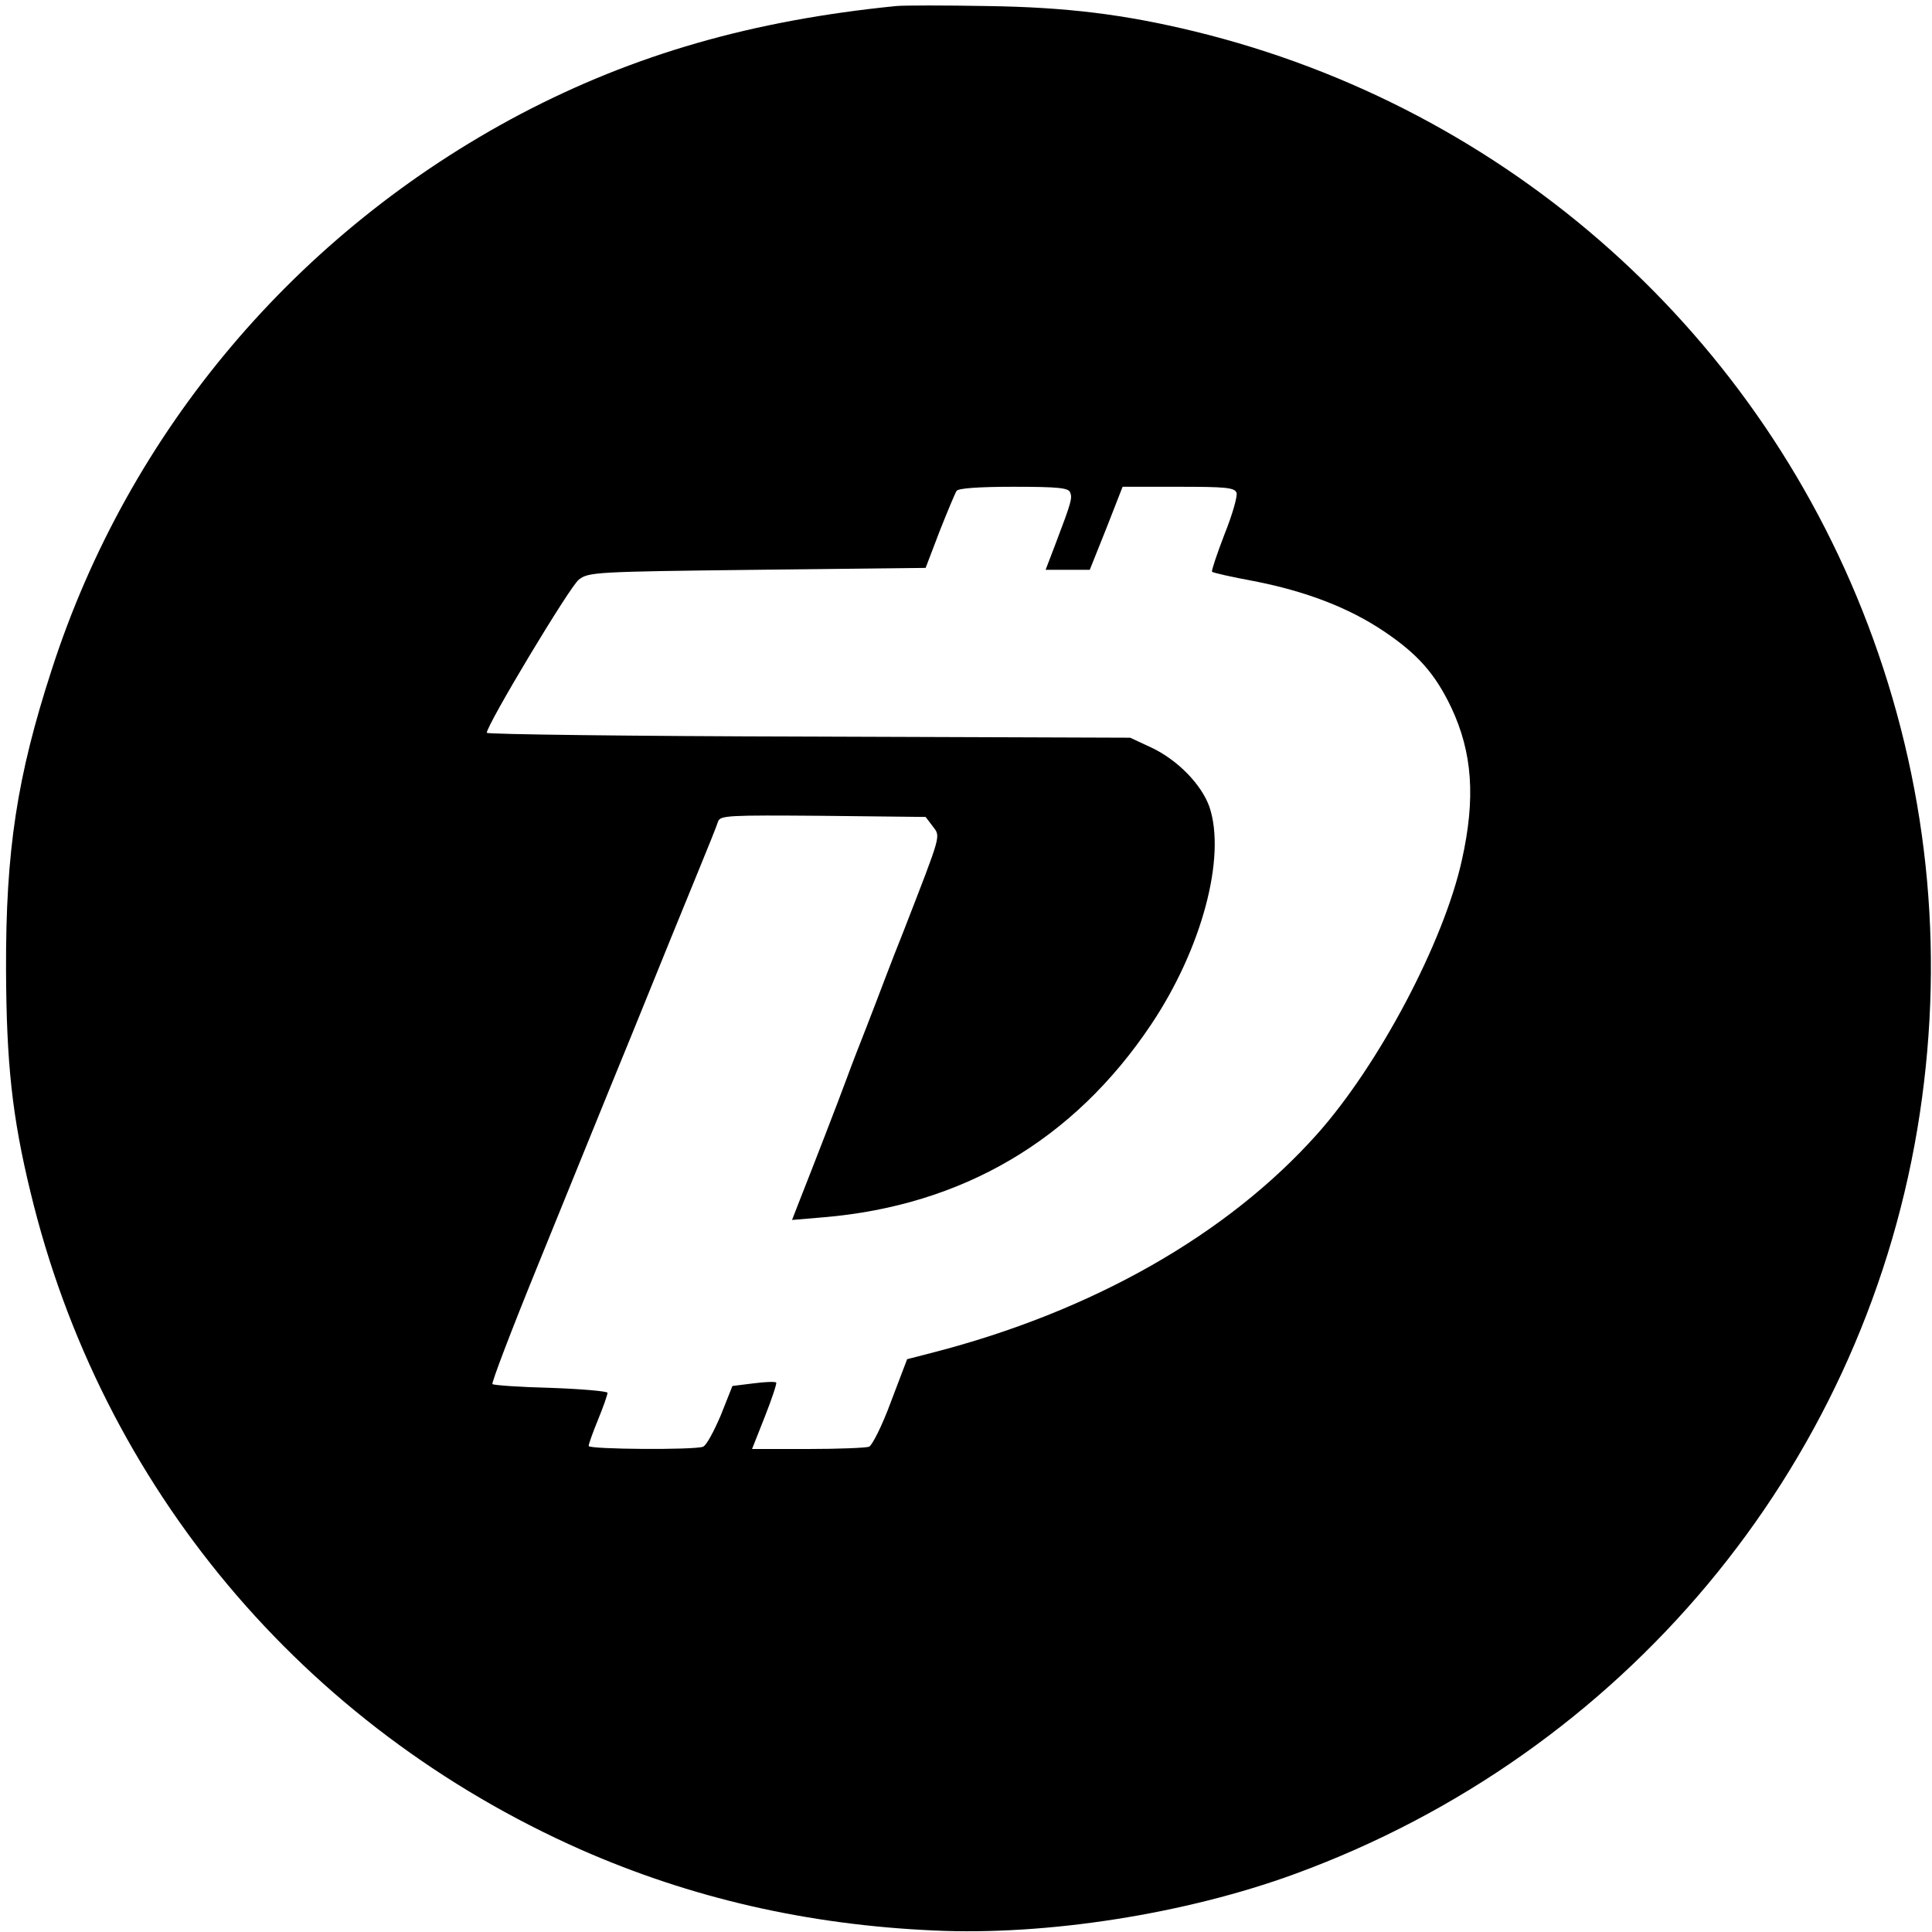
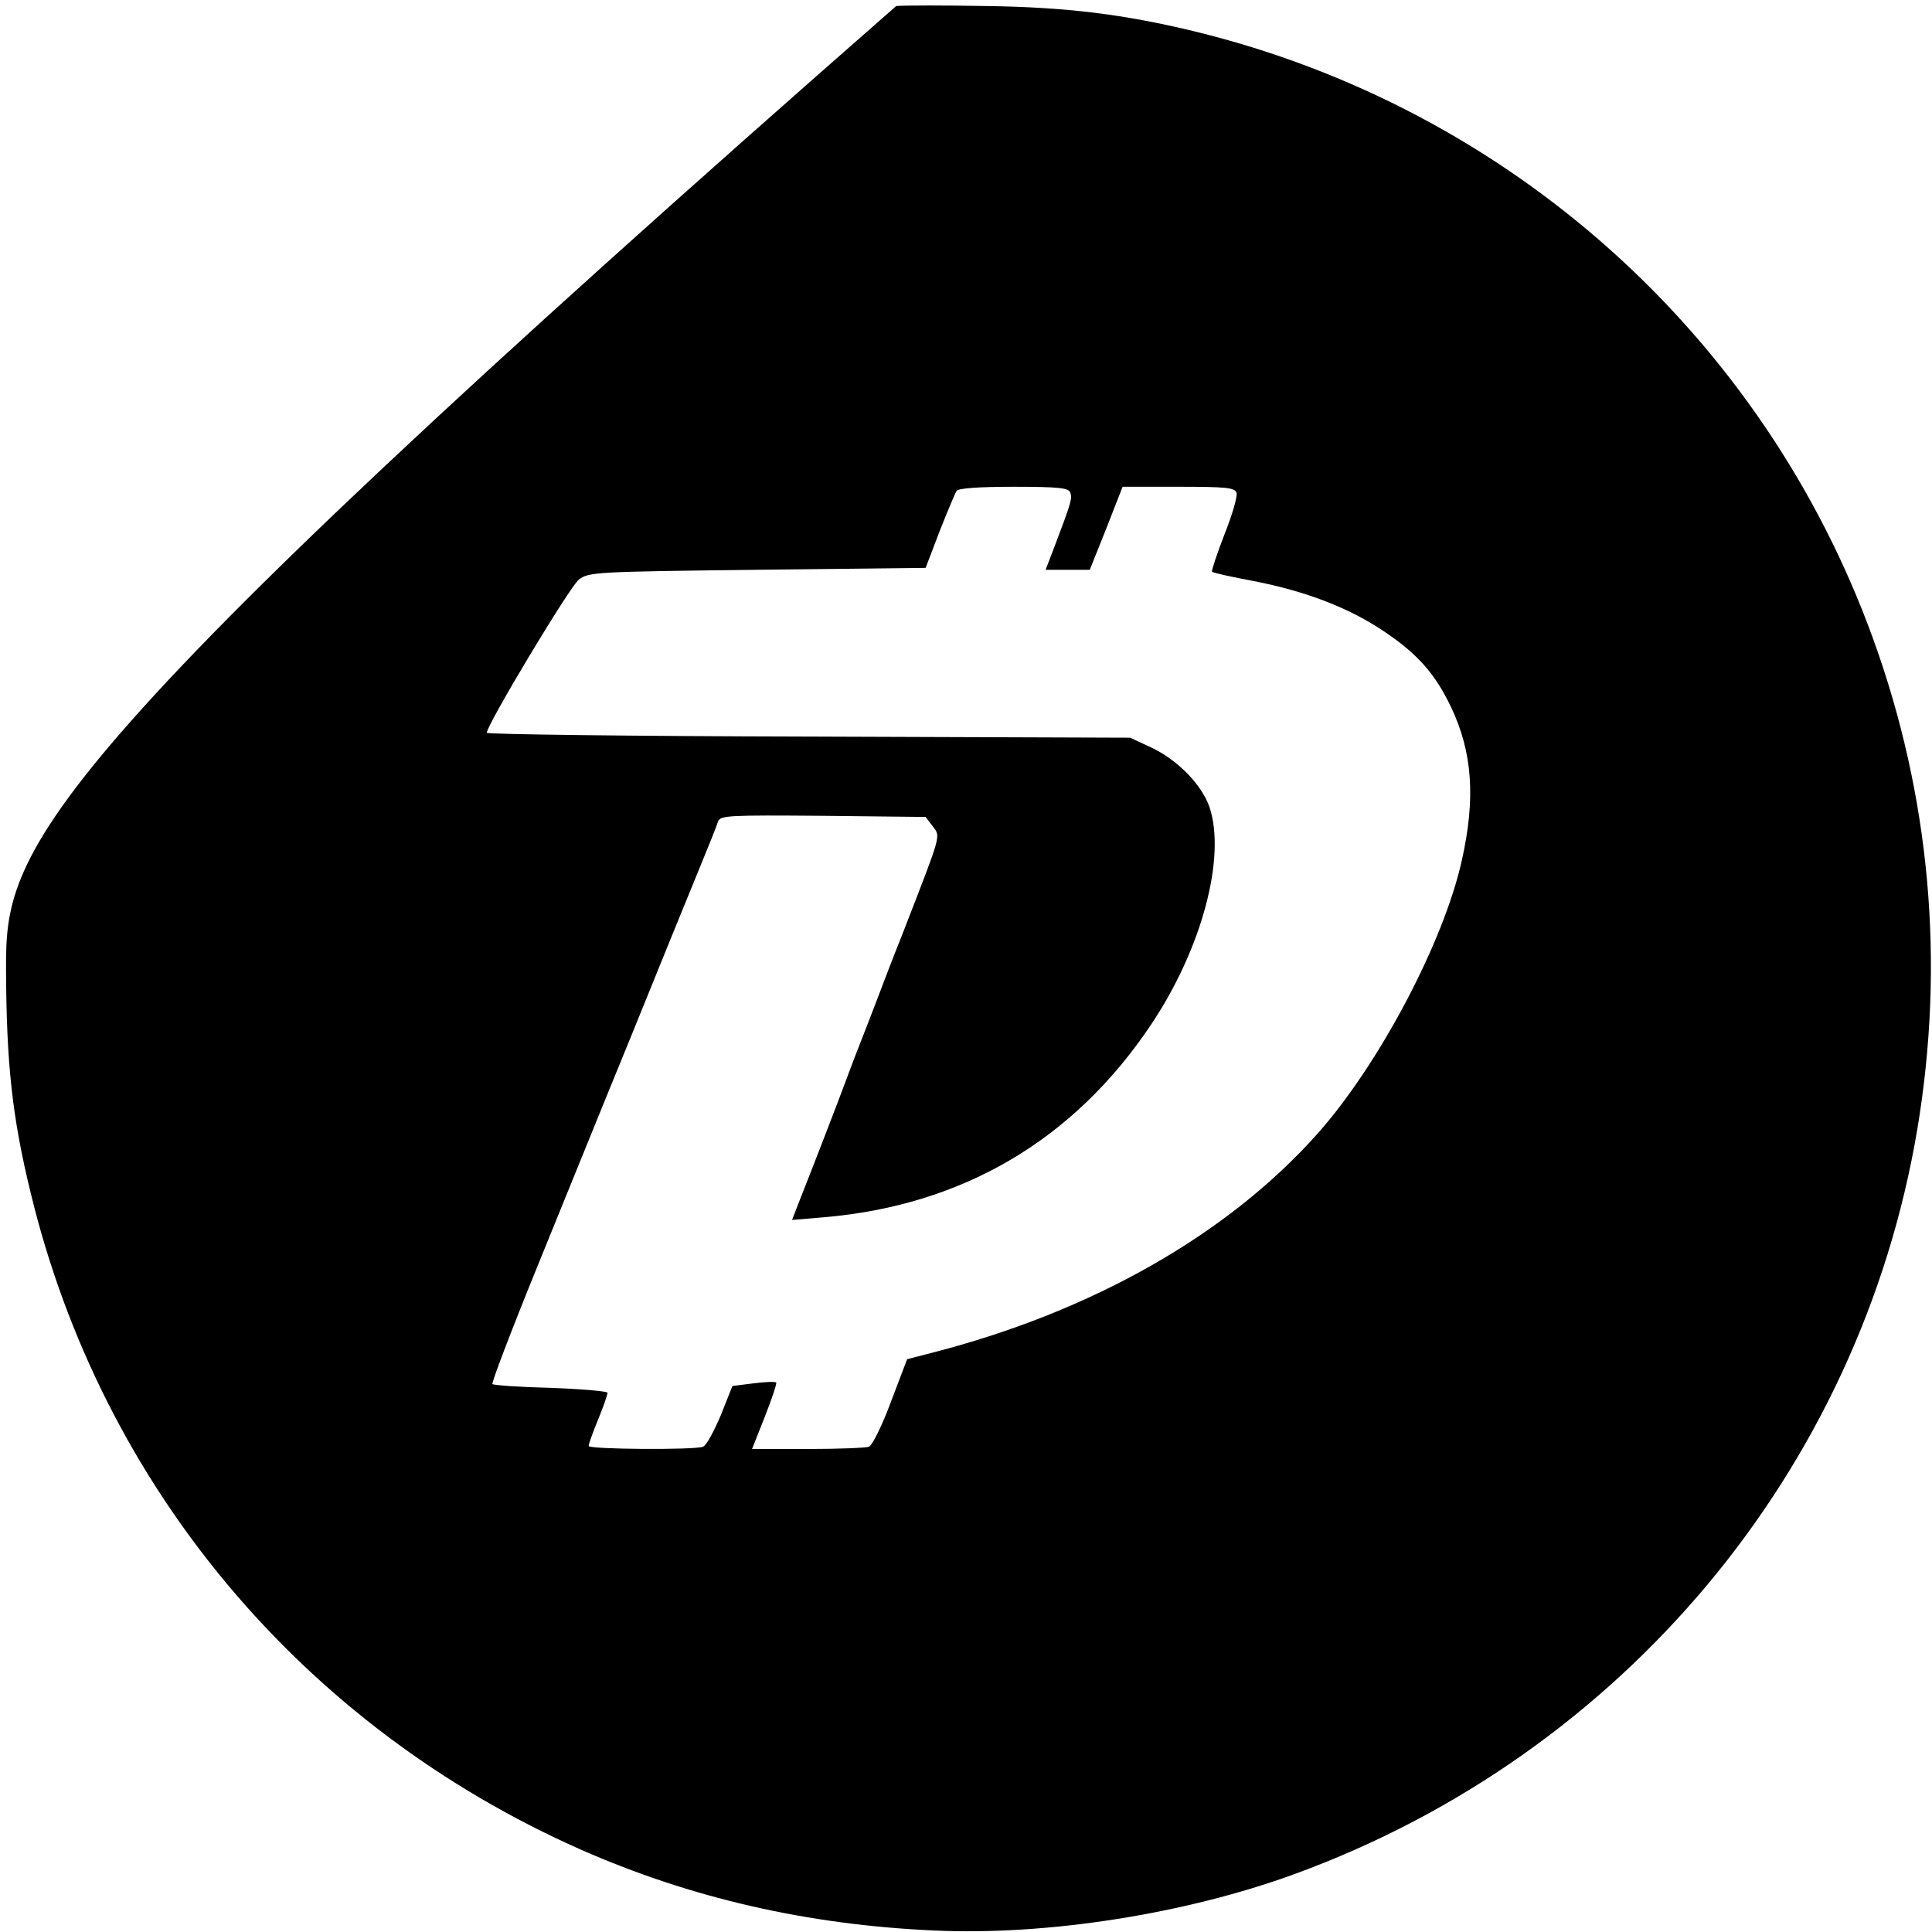
<svg xmlns="http://www.w3.org/2000/svg" version="1" width="682.667" height="682.667" viewBox="0 0 512 512">
-   <path d="M237.5 1.6c-38.1 3.8-69.4 12.8-99.5 28.6-59.3 31.3-103.9 84-124.3 147.3C4.5 205.8 1.5 225.4 1.6 257c.1 24.7 1.6 38.9 6.5 59C26.9 394 80.3 457.6 154 490.2c29.1 12.8 59.9 19.9 93.5 21.4 29.9 1.4 66.8-4.4 95.7-15 86.9-31.8 149.7-107 164.9-197.3 7.4-44.2 3.4-88.3-11.7-130-29.1-80.4-96.5-140.7-179.9-161-18.6-4.5-33.8-6.4-55-6.7-11-.2-21.8-.2-24 0zm46.1 128.9c.6 1.5.4 2.4-3.9 13.7l-2.6 6.8h11.7l4.4-11 4.3-11h14.8c12.5 0 14.9.2 15.4 1.6.3.8-1.1 5.8-3.2 11-2 5.2-3.5 9.7-3.3 9.9.2.3 5.2 1.4 11.1 2.5 13.8 2.7 25 7 34.3 13.2 9.1 6.1 13.7 11.3 18 20.3 5.6 11.9 6.5 24 2.8 40.5-4.8 21.7-22 54.2-38.3 72.5-23.8 26.7-59.7 47.1-102.1 58l-6.6 1.7-4.3 11.3c-2.3 6.3-5 11.6-5.8 11.9-.8.3-8.1.6-16.2.6h-14.8l3.4-8.6c1.9-4.8 3.2-8.8 3-9-.2-.3-2.9-.2-6 .2l-5.6.7-3.1 7.8c-1.8 4.2-3.8 8-4.7 8.3-2.3.9-30.3.7-30.3-.2 0-.5 1.1-3.6 2.5-7s2.5-6.6 2.5-7.1c0-.4-6.7-1-15-1.3-8.2-.2-15.2-.7-15.5-1-.3-.3 5-14.2 11.8-30.9 6.8-16.7 18.1-44.6 25.2-61.9 7-17.3 14.9-36.7 17.5-43 2.6-6.3 5-12.3 5.3-13.3.6-1.6 2.6-1.7 27.8-1.5l27.2.3 1.9 2.5c2.1 2.8 2.4 1.6-7.6 27.4-1.5 3.7-3.7 9.4-5 12.8-1.3 3.5-3.6 9.4-5.1 13.3-1.5 3.8-3.8 9.7-5 13-2.5 6.8-9.3 24.3-12.5 32.4l-2.1 5.4 8.3-.7c36.8-3.1 66.3-20.4 86.8-51 13.5-20.1 20-44.5 15.5-57.8-2.1-5.9-8.4-12.4-15.4-15.7l-5.6-2.6-85.2-.3c-46.9-.1-85.3-.6-85.3-1 .1-2.3 22.1-38.9 24.4-40.6 2.6-2 4.3-2.1 47.3-2.6l44.6-.5 3.7-9.7c2.1-5.3 4.1-10.1 4.5-10.7.4-.7 5.8-1.1 15.1-1.1 11.9 0 14.6.3 15 1.5z" />
+   <path d="M237.5 1.6C4.5 205.8 1.5 225.4 1.6 257c.1 24.7 1.6 38.9 6.5 59C26.9 394 80.3 457.6 154 490.2c29.1 12.8 59.9 19.9 93.5 21.4 29.9 1.4 66.8-4.4 95.7-15 86.9-31.8 149.7-107 164.9-197.3 7.4-44.2 3.4-88.3-11.7-130-29.1-80.4-96.5-140.7-179.9-161-18.6-4.5-33.8-6.4-55-6.7-11-.2-21.8-.2-24 0zm46.1 128.9c.6 1.5.4 2.4-3.9 13.7l-2.6 6.8h11.7l4.4-11 4.3-11h14.8c12.5 0 14.9.2 15.4 1.6.3.8-1.1 5.8-3.2 11-2 5.2-3.5 9.7-3.3 9.9.2.3 5.2 1.4 11.1 2.5 13.8 2.7 25 7 34.3 13.2 9.1 6.1 13.7 11.3 18 20.3 5.6 11.9 6.5 24 2.8 40.5-4.8 21.7-22 54.2-38.3 72.5-23.8 26.7-59.7 47.1-102.1 58l-6.6 1.7-4.3 11.3c-2.3 6.3-5 11.6-5.8 11.9-.8.3-8.1.6-16.2.6h-14.8l3.4-8.6c1.9-4.8 3.2-8.8 3-9-.2-.3-2.9-.2-6 .2l-5.6.7-3.1 7.8c-1.8 4.2-3.8 8-4.7 8.3-2.3.9-30.3.7-30.3-.2 0-.5 1.1-3.6 2.5-7s2.5-6.6 2.5-7.1c0-.4-6.7-1-15-1.3-8.2-.2-15.2-.7-15.5-1-.3-.3 5-14.2 11.8-30.9 6.8-16.7 18.1-44.6 25.2-61.9 7-17.3 14.9-36.7 17.5-43 2.6-6.3 5-12.3 5.3-13.3.6-1.6 2.6-1.7 27.8-1.5l27.2.3 1.9 2.5c2.1 2.8 2.4 1.6-7.6 27.4-1.5 3.7-3.7 9.4-5 12.8-1.3 3.5-3.6 9.4-5.1 13.3-1.5 3.8-3.8 9.7-5 13-2.5 6.8-9.3 24.3-12.5 32.4l-2.1 5.4 8.3-.7c36.8-3.1 66.3-20.4 86.8-51 13.5-20.1 20-44.5 15.5-57.8-2.1-5.9-8.4-12.4-15.4-15.7l-5.6-2.6-85.2-.3c-46.9-.1-85.3-.6-85.3-1 .1-2.3 22.1-38.9 24.4-40.6 2.6-2 4.3-2.1 47.3-2.6l44.6-.5 3.7-9.7c2.1-5.3 4.1-10.1 4.5-10.7.4-.7 5.8-1.1 15.1-1.1 11.9 0 14.6.3 15 1.5z" />
</svg>